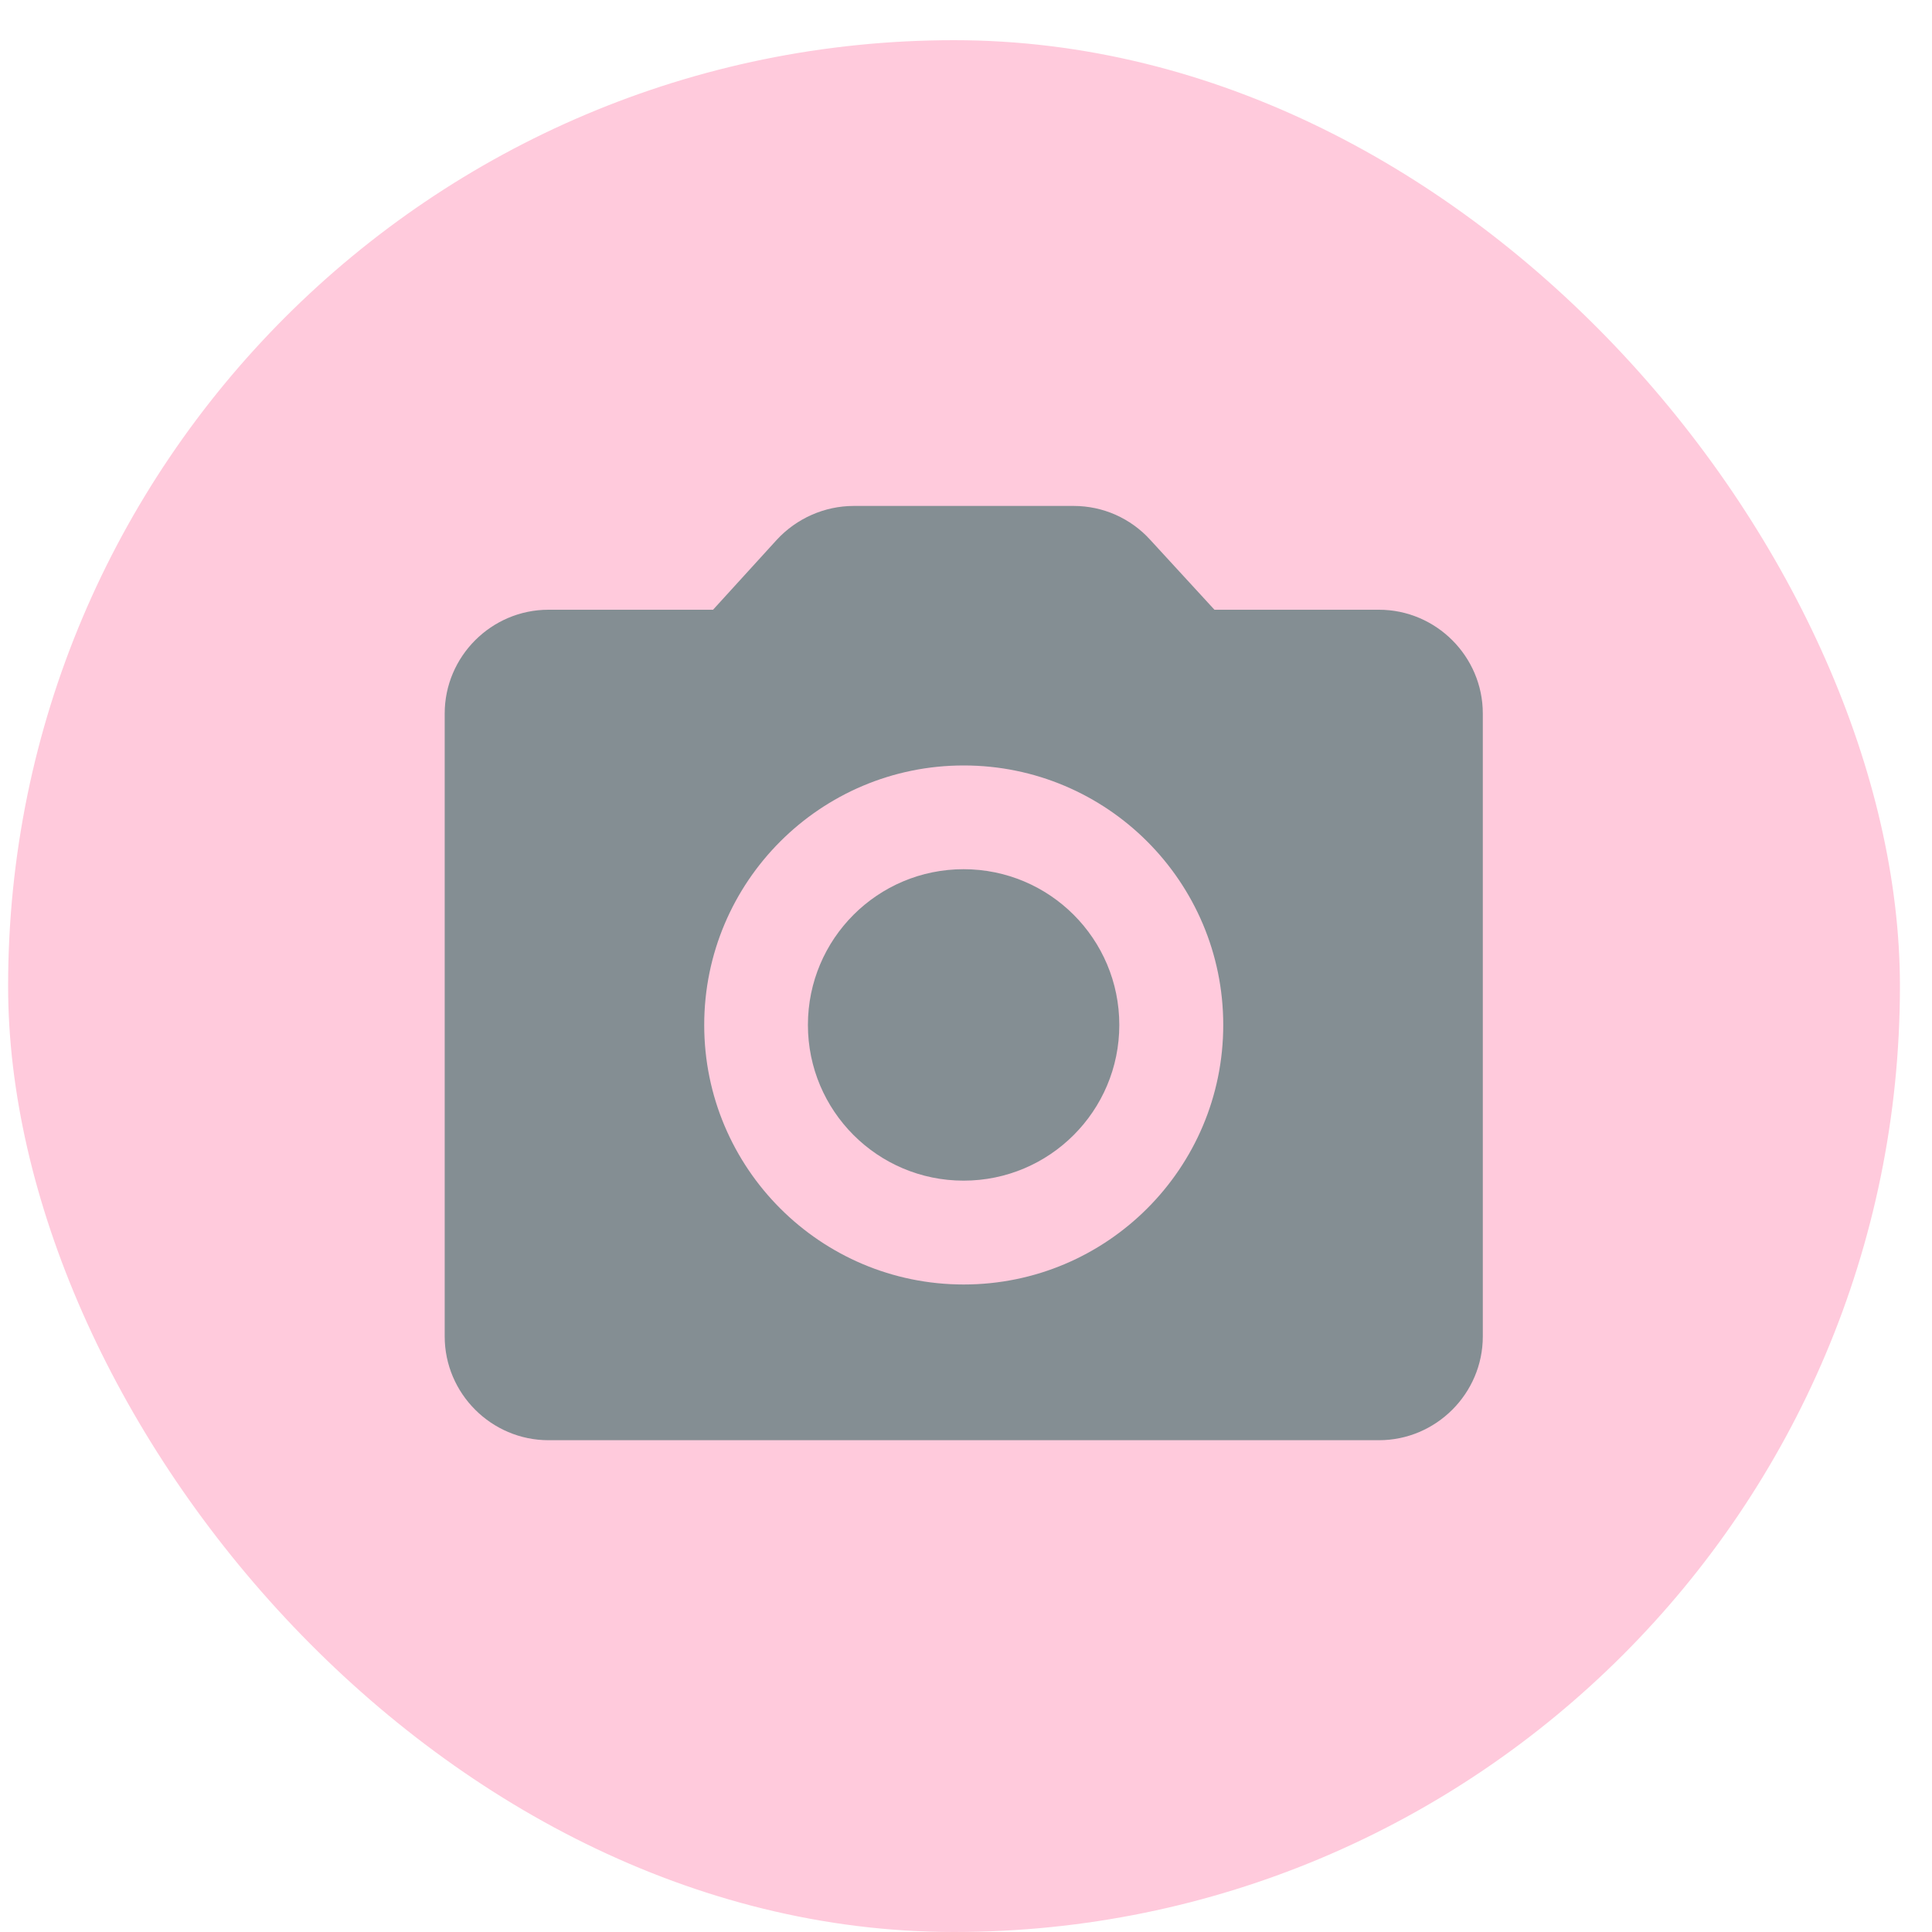
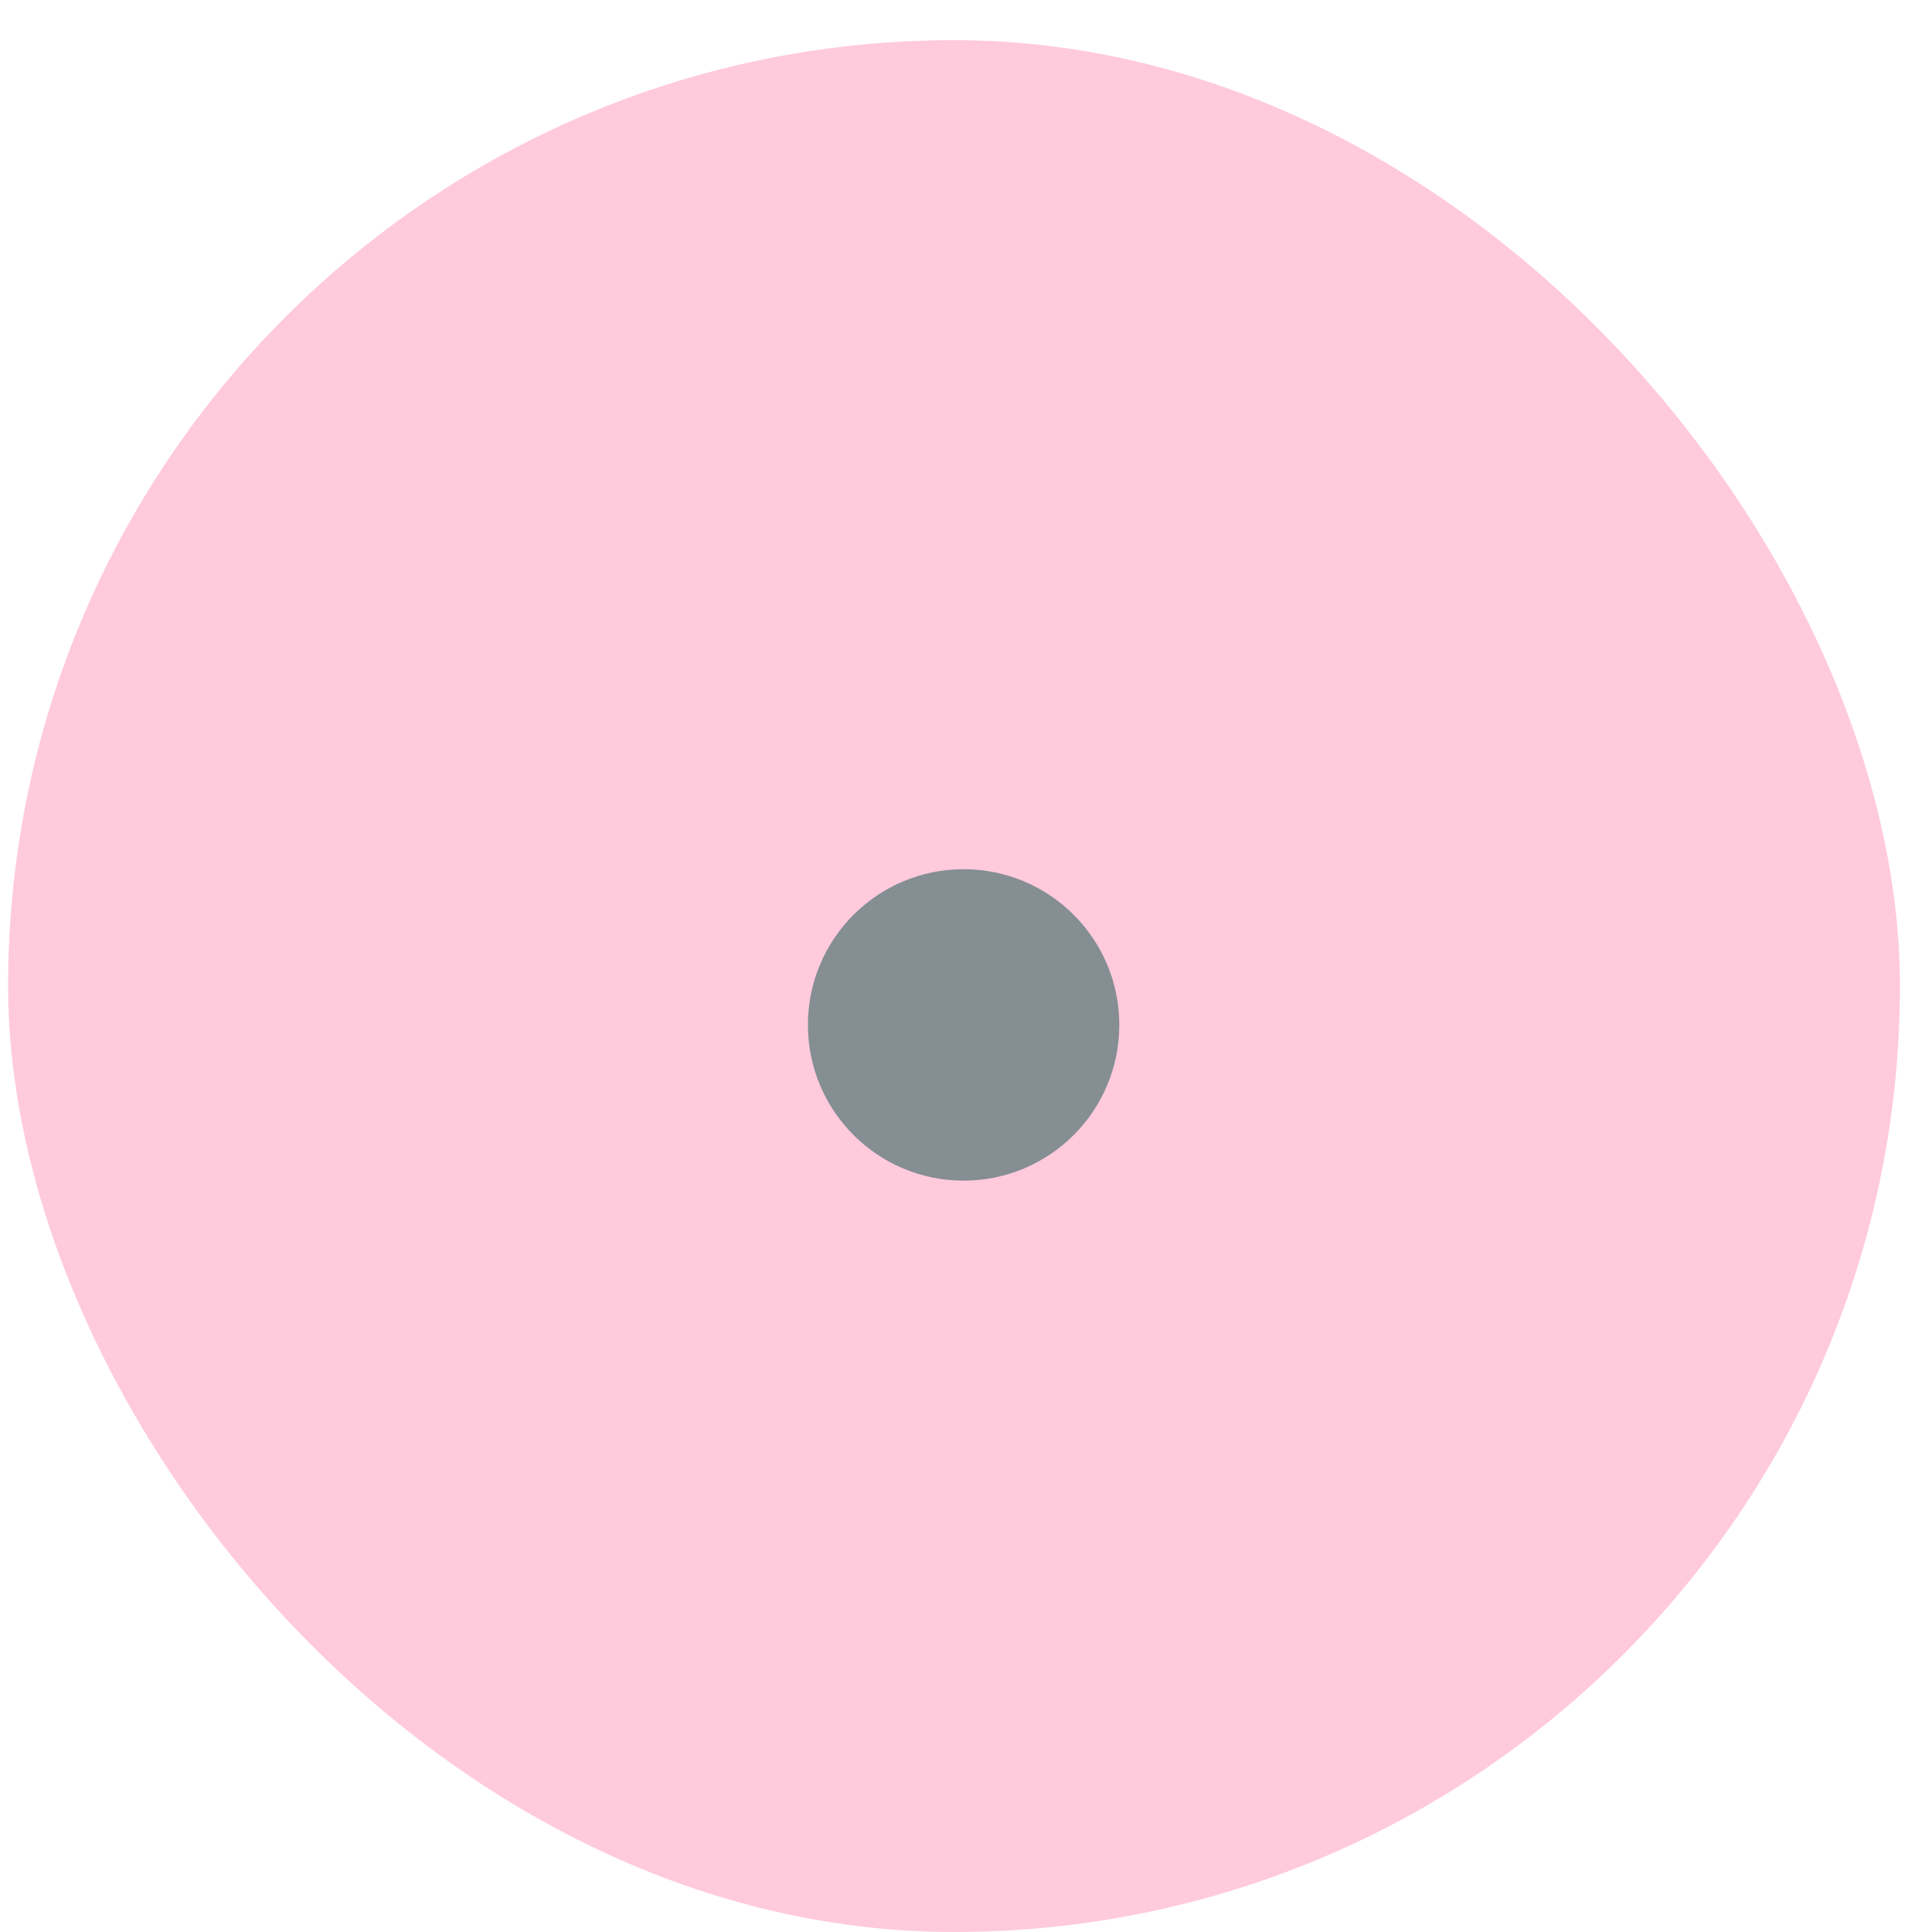
<svg xmlns="http://www.w3.org/2000/svg" width="40" height="40" viewBox="0 0 40 40" fill="none">
  <rect x="0.168" y="0.832" width="39.168" height="39.168" rx="19.584" fill="#FFCADC" />
  <path d="M19.95 24.444C21.731 24.444 23.174 23 23.174 21.22C23.174 19.439 21.731 17.996 19.95 17.996C18.17 17.996 16.727 19.439 16.727 21.22C16.727 23 18.17 24.444 19.95 24.444Z" fill="#848E93" />
-   <path d="M28.55 12.624H25.144L23.811 11.173C23.611 10.953 23.367 10.778 23.095 10.657C22.823 10.537 22.529 10.475 22.231 10.475H17.675C17.073 10.475 16.493 10.732 16.085 11.173L14.763 12.624H11.356C10.174 12.624 9.207 13.591 9.207 14.773V27.669C9.207 28.851 10.174 29.818 11.356 29.818H28.55C29.732 29.818 30.7 28.851 30.7 27.669V14.773C30.7 13.591 29.732 12.624 28.55 12.624ZM19.953 26.594C16.987 26.594 14.58 24.187 14.58 21.221C14.58 18.255 16.987 15.848 19.953 15.848C22.919 15.848 25.326 18.255 25.326 21.221C25.326 24.187 22.919 26.594 19.953 26.594Z" fill="#848E93" />
</svg>